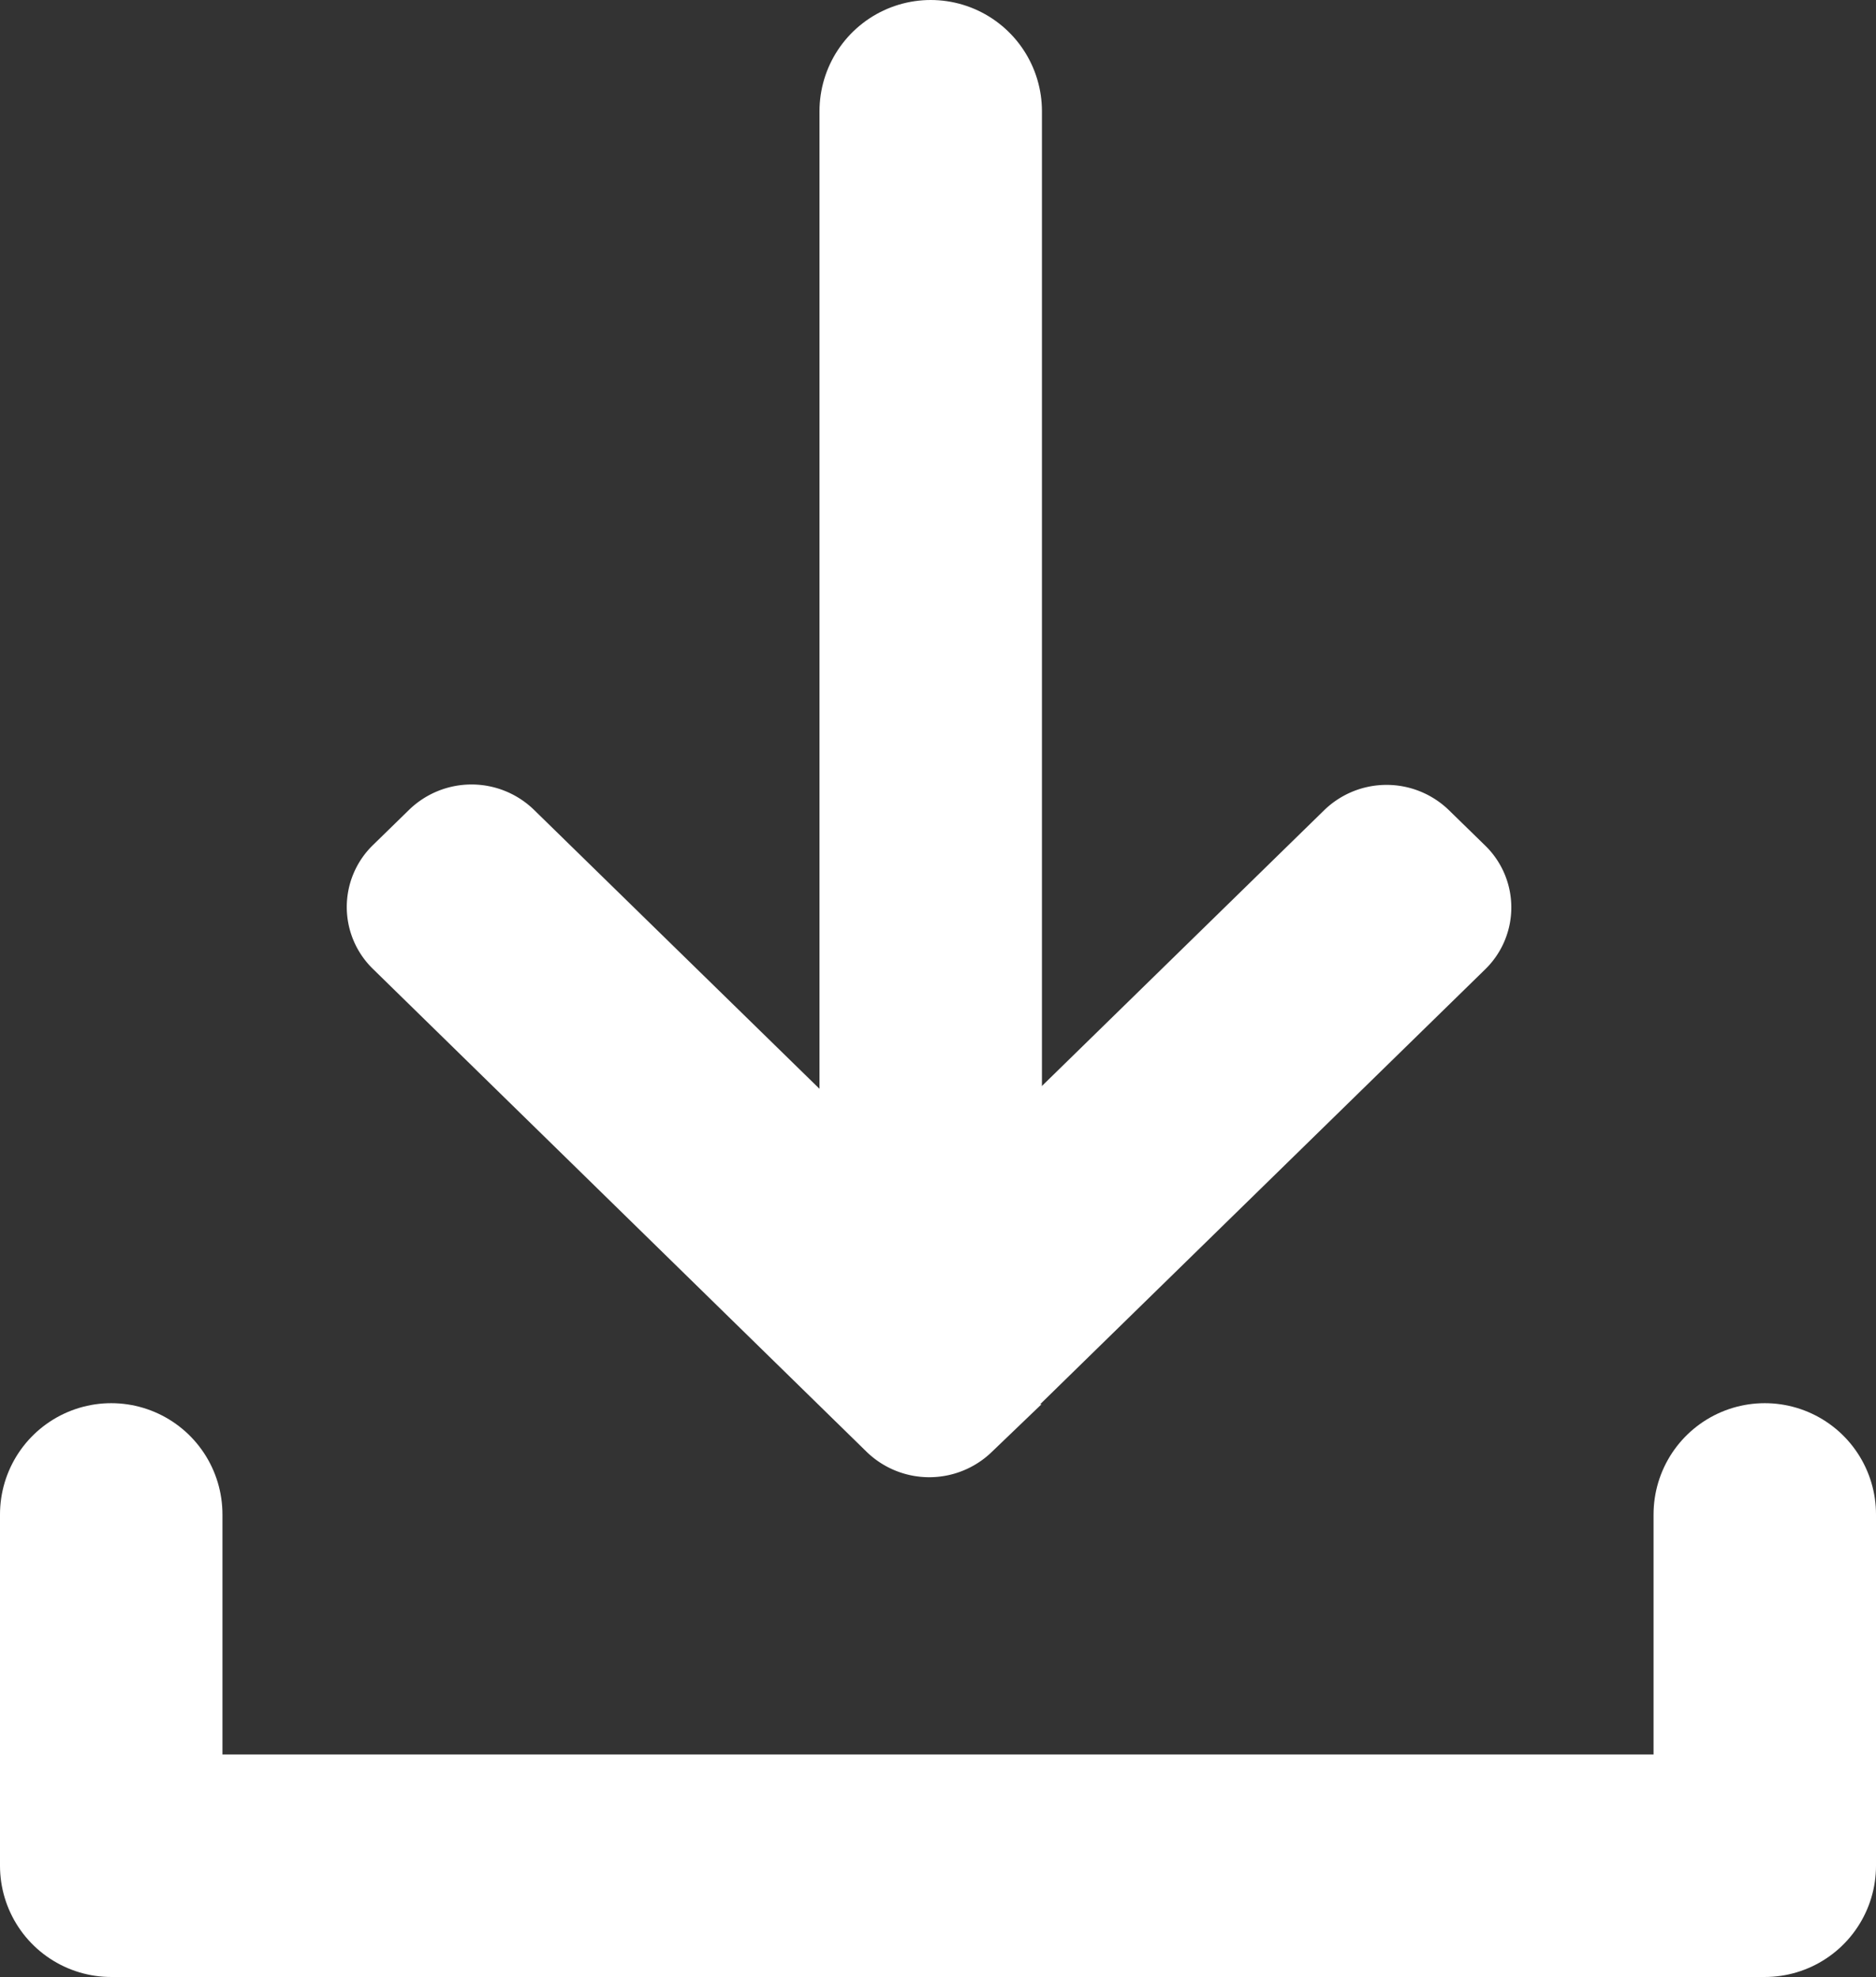
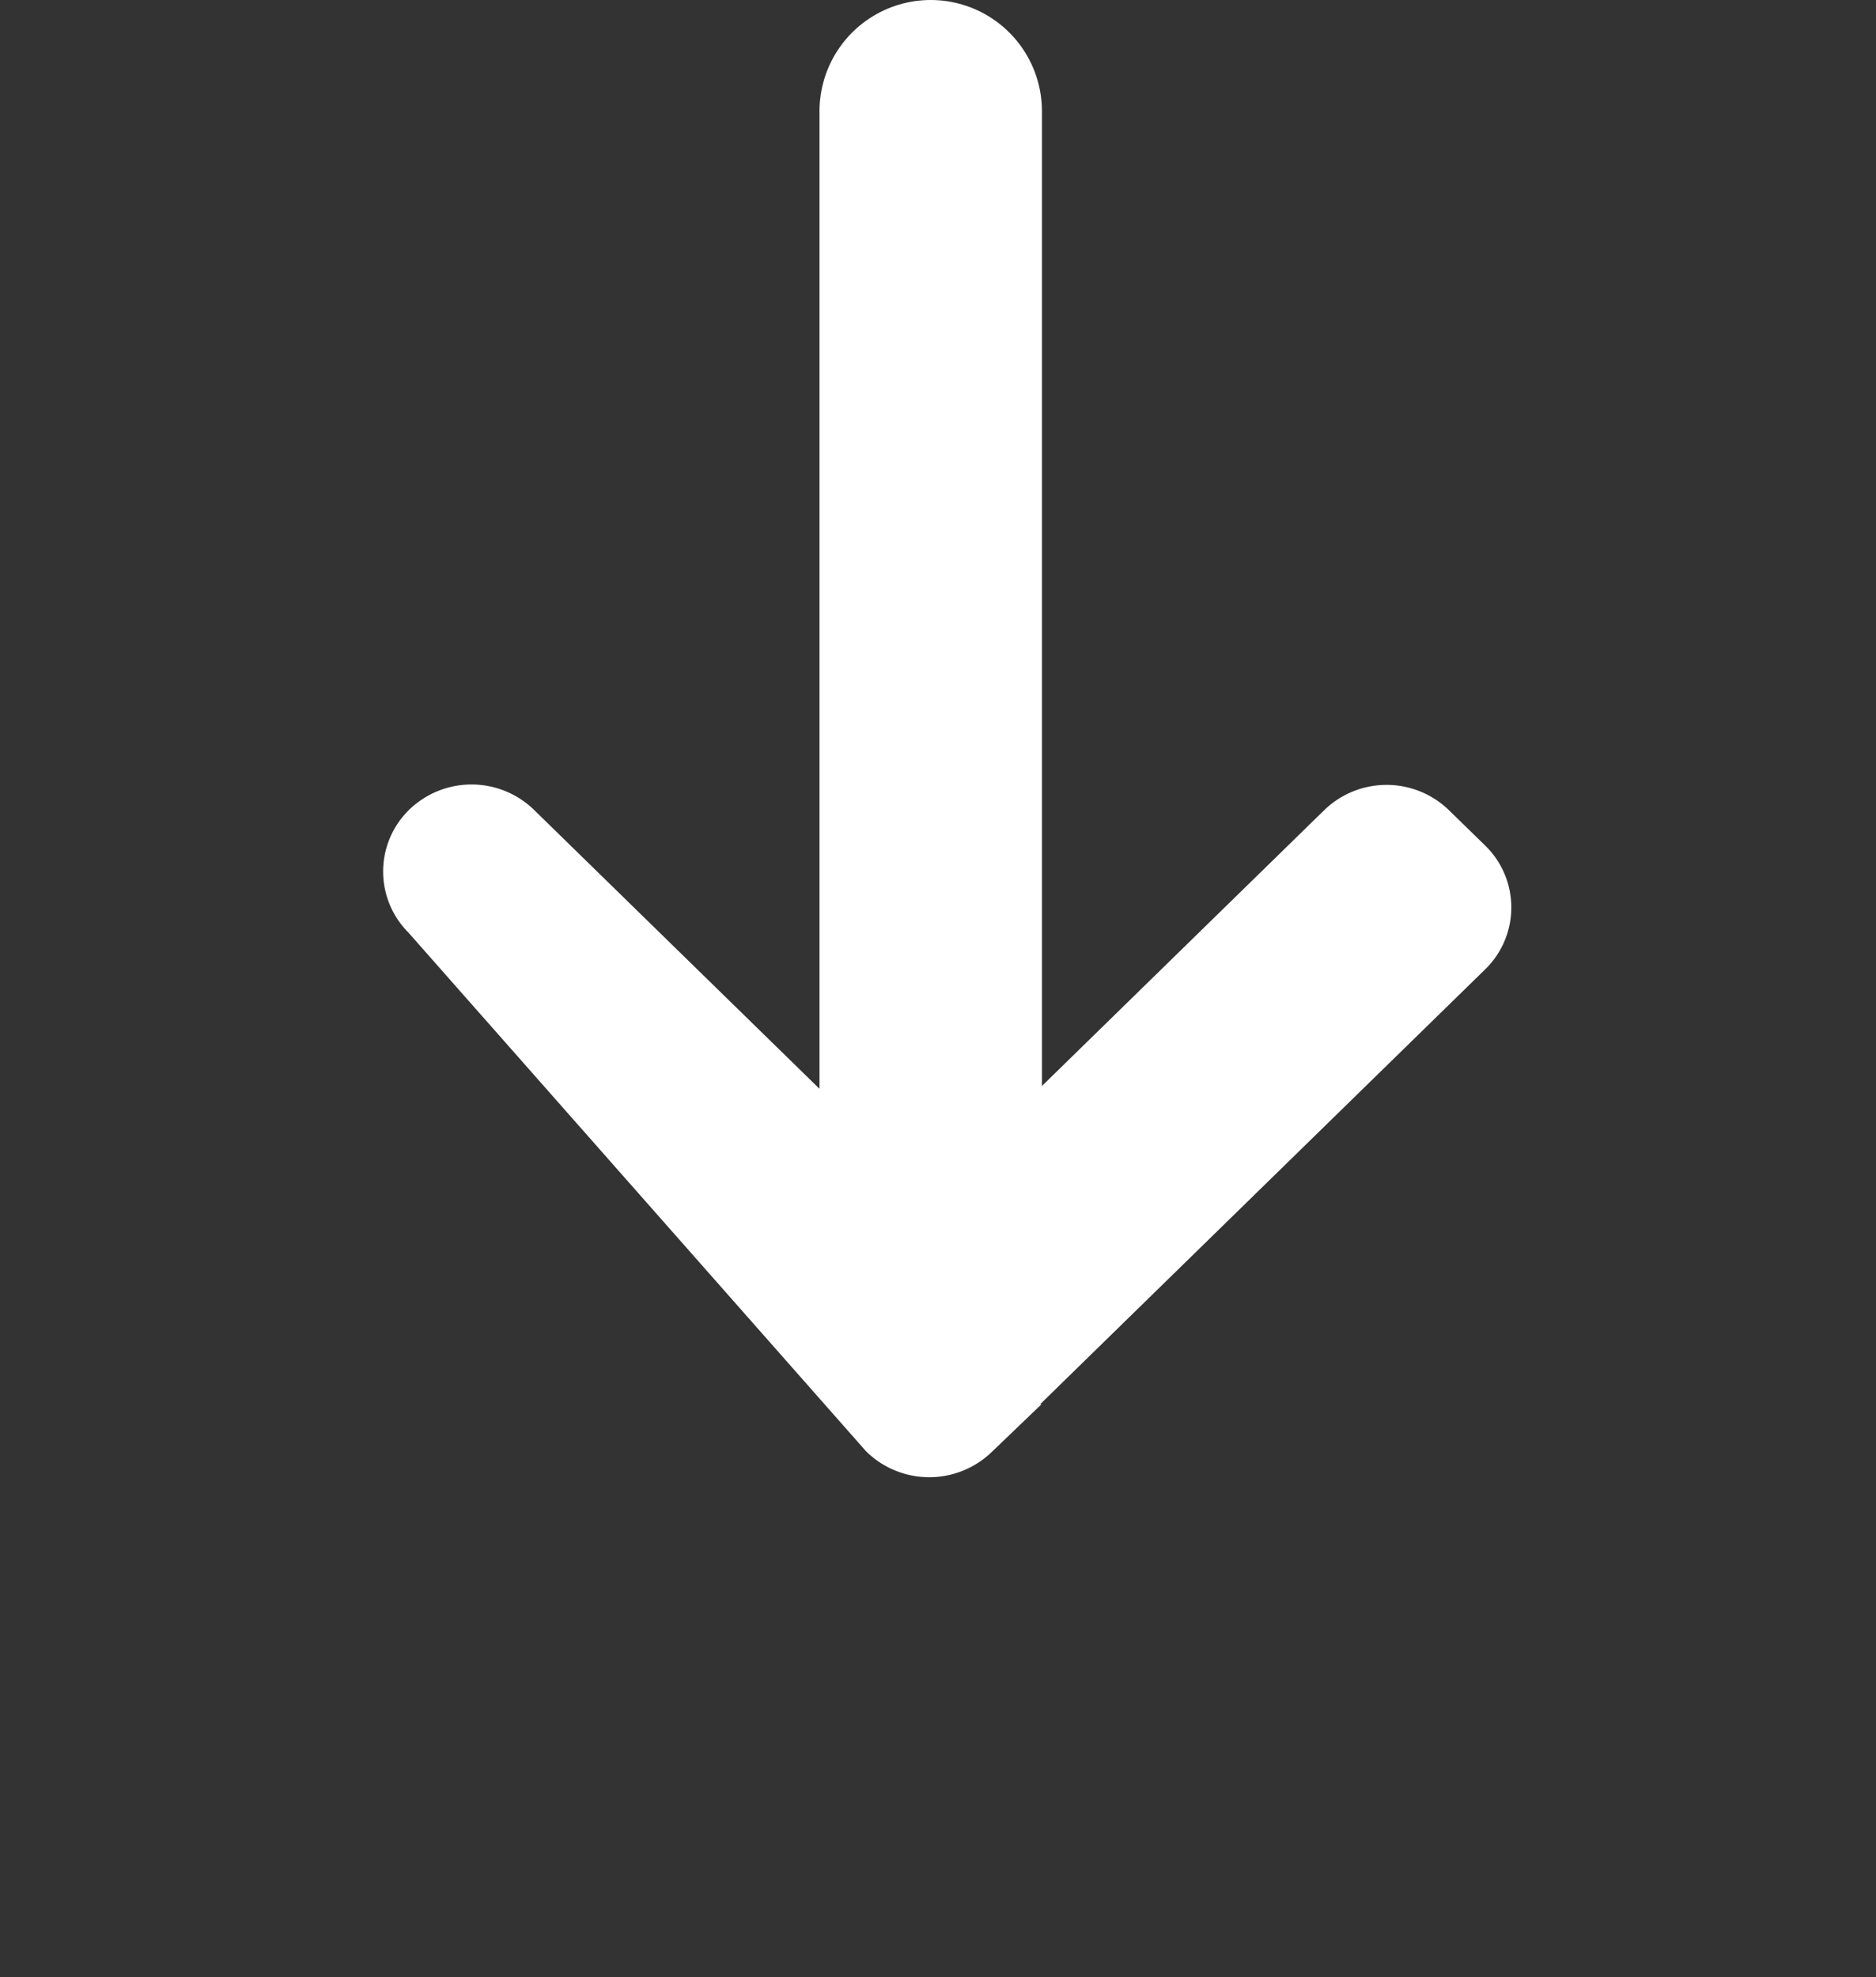
<svg xmlns="http://www.w3.org/2000/svg" width="16.867" height="17.771" viewBox="0 0 16.867 17.771">
  <rect x="0" y="0" width="16.867" height="17.771" fill="#333333" stroke="none" />
  <g id="icon-unduh" transform="translate(-98.633 -8.5)">
-     <path id="Path_15541" data-name="Path 15541" d="M94.953,16.418v3.158H109.82V16.418" transform="translate(4.68 5.695)" fill="none" stroke="#fff" stroke-linecap="round" stroke-linejoin="round" stroke-width="2" />
    <g id="next_3_" data-name="next (3)" transform="translate(111.971 9.5) rotate(90)">
      <g id="Group_22" data-name="Group 22">
        <g id="Group_6828" data-name="Group 6828">
-           <path id="Path_5" data-name="Path 5" d="M5.572,4.6,1.233.159a.526.526,0,0,0-.754,0L.16.486a.555.555,0,0,0,0,.771L3.8,4.983.156,8.713a.556.556,0,0,0,0,.771l.319.327a.526.526,0,0,0,.754,0L5.572,5.37a.559.559,0,0,0,0-.774Z" transform="translate(6.301)" fill="#fff" stroke="#fff" stroke-width="0.5" />
+           <path id="Path_5" data-name="Path 5" d="M5.572,4.6,1.233.159a.526.526,0,0,0-.754,0L.16.486a.555.555,0,0,0,0,.771L3.8,4.983.156,8.713a.556.556,0,0,0,0,.771a.526.526,0,0,0,.754,0L5.572,5.37a.559.559,0,0,0,0-.774Z" transform="translate(6.301)" fill="#fff" stroke="#fff" stroke-width="0.5" />
          <line id="Line_44" data-name="Line 44" x1="10" transform="translate(0 4.97)" fill="none" stroke="#fff" stroke-linecap="round" stroke-width="2" />
        </g>
      </g>
    </g>
  </g>
</svg>